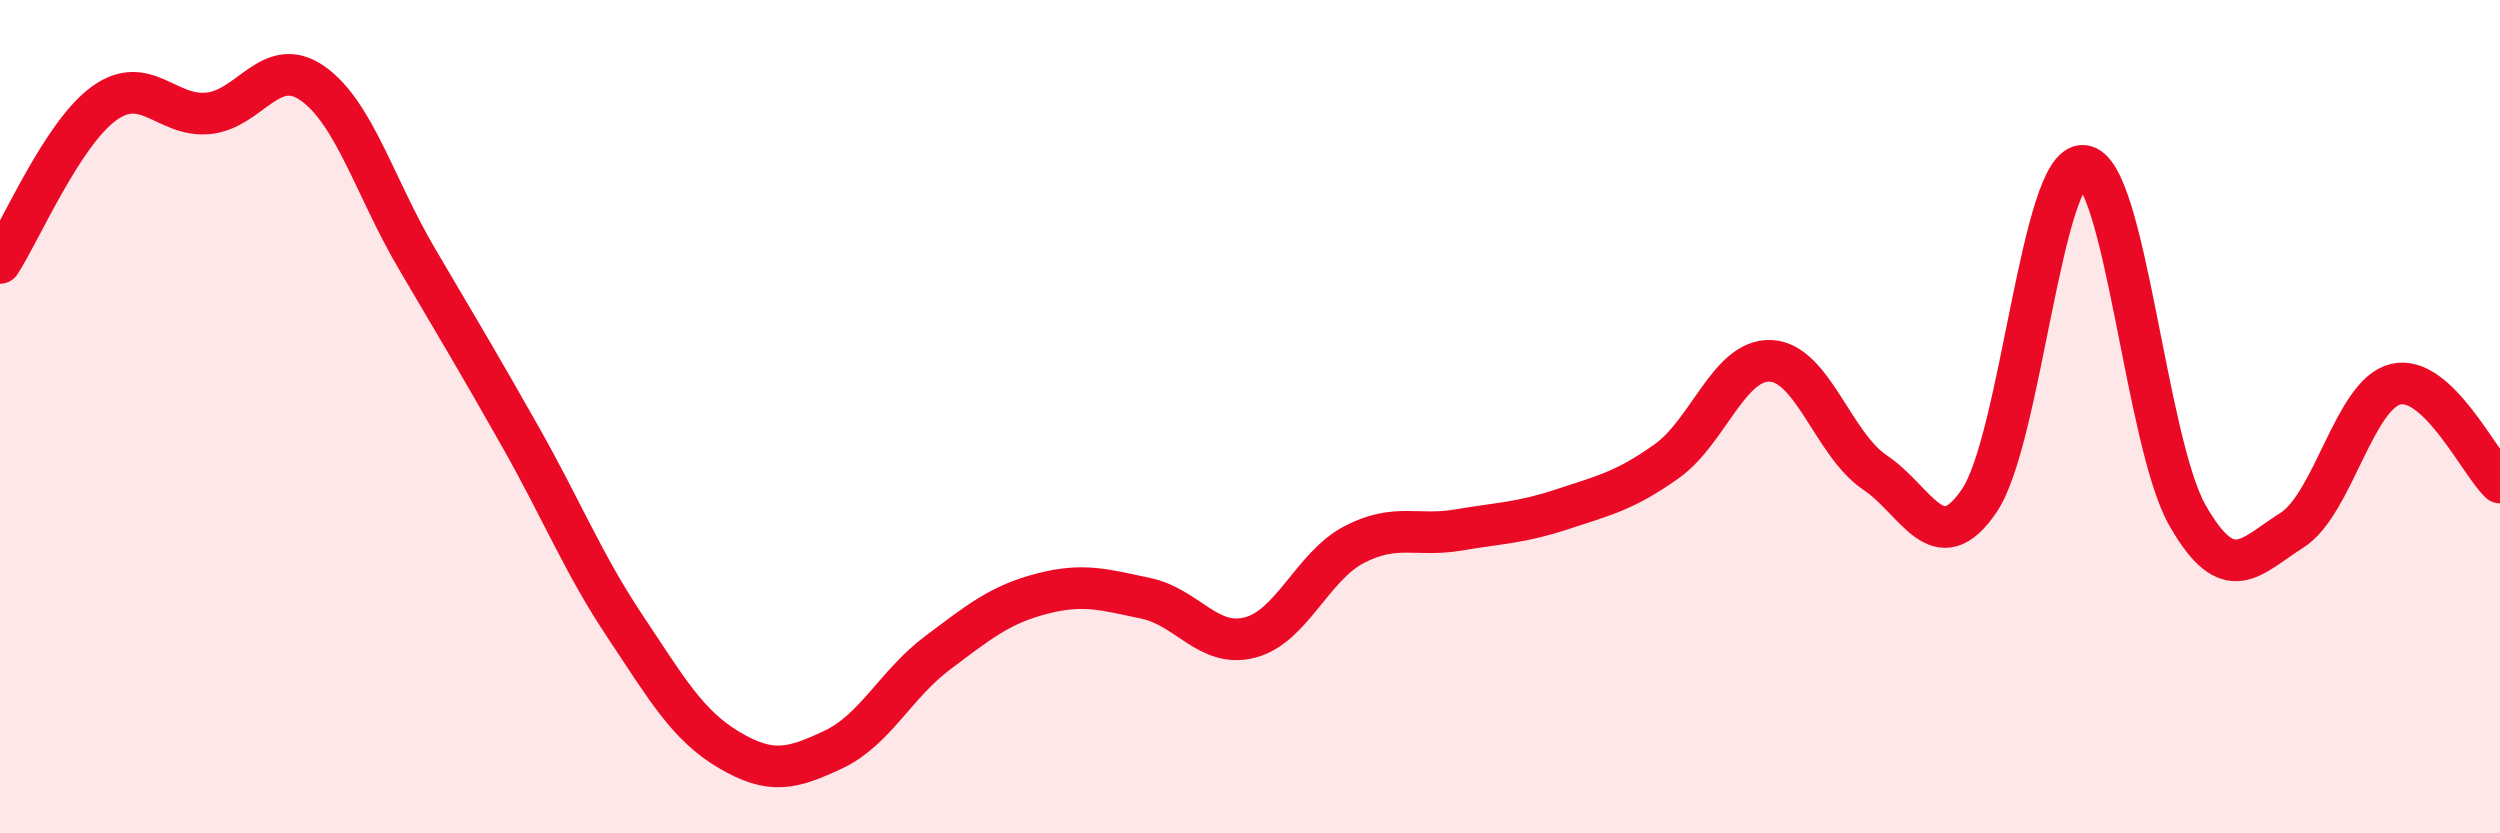
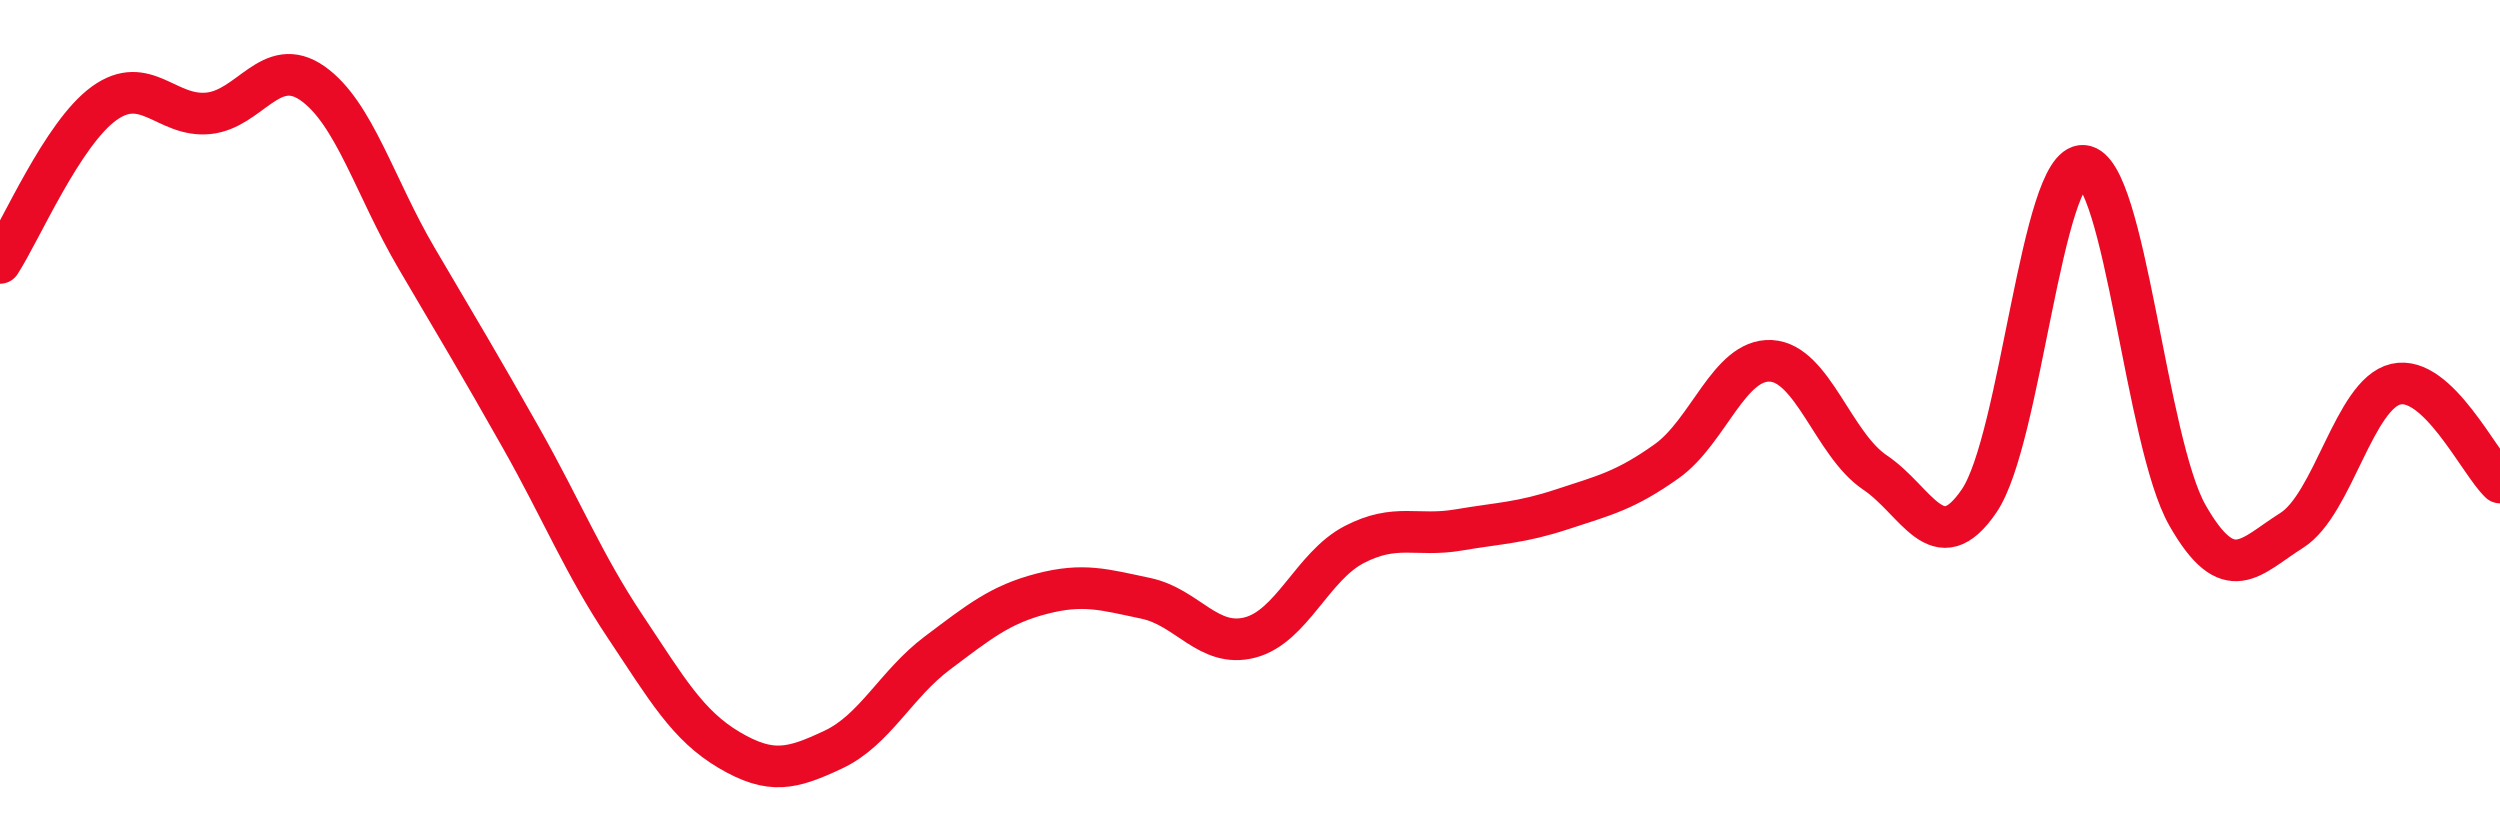
<svg xmlns="http://www.w3.org/2000/svg" width="60" height="20" viewBox="0 0 60 20">
-   <path d="M 0,6.31 C 0.5,5.54 1.5,3.2 2.5,2.48 C 3.5,1.76 4,2.82 5,2.72 C 6,2.62 6.5,1.3 7.5,2 C 8.5,2.7 9,4.5 10,6.2 C 11,7.9 11.5,8.73 12.5,10.5 C 13.5,12.27 14,13.53 15,15.03 C 16,16.53 16.5,17.41 17.5,18 C 18.5,18.59 19,18.46 20,17.99 C 21,17.52 21.5,16.42 22.5,15.67 C 23.5,14.92 24,14.51 25,14.25 C 26,13.99 26.5,14.15 27.5,14.36 C 28.5,14.57 29,15.56 30,15.3 C 31,15.04 31.5,13.59 32.5,13.07 C 33.5,12.55 34,12.89 35,12.72 C 36,12.55 36.5,12.55 37.5,12.22 C 38.5,11.89 39,11.78 40,11.07 C 41,10.36 41.5,8.61 42.5,8.66 C 43.5,8.71 44,10.67 45,11.34 C 46,12.01 46.5,13.49 47.5,12.02 C 48.5,10.55 49,3.91 50,3.98 C 51,4.05 51.5,10.62 52.5,12.37 C 53.5,14.12 54,13.36 55,12.73 C 56,12.1 56.5,9.45 57.5,9.22 C 58.5,8.99 59.5,11.11 60,11.58L60 20L0 20Z" fill="#EB0A25" opacity="0.1" stroke-linecap="round" stroke-linejoin="round" />
  <path d="M 0,6.31 C 0.5,5.54 1.5,3.2 2.5,2.48 C 3.5,1.76 4,2.82 5,2.72 C 6,2.62 6.5,1.3 7.5,2 C 8.5,2.7 9,4.5 10,6.2 C 11,7.9 11.5,8.73 12.5,10.5 C 13.5,12.27 14,13.53 15,15.03 C 16,16.53 16.5,17.41 17.5,18 C 18.5,18.59 19,18.46 20,17.99 C 21,17.52 21.5,16.42 22.5,15.67 C 23.5,14.92 24,14.51 25,14.25 C 26,13.99 26.5,14.15 27.5,14.36 C 28.5,14.57 29,15.56 30,15.3 C 31,15.04 31.5,13.59 32.5,13.07 C 33.5,12.55 34,12.89 35,12.72 C 36,12.55 36.5,12.55 37.5,12.22 C 38.5,11.89 39,11.78 40,11.07 C 41,10.36 41.5,8.61 42.5,8.66 C 43.5,8.71 44,10.67 45,11.34 C 46,12.01 46.5,13.49 47.5,12.02 C 48.5,10.55 49,3.91 50,3.98 C 51,4.05 51.5,10.62 52.5,12.37 C 53.5,14.12 54,13.36 55,12.73 C 56,12.1 56.5,9.45 57.5,9.22 C 58.5,8.99 59.5,11.11 60,11.58" stroke="#EB0A25" stroke-width="1" fill="none" stroke-linecap="round" stroke-linejoin="round" />
</svg>